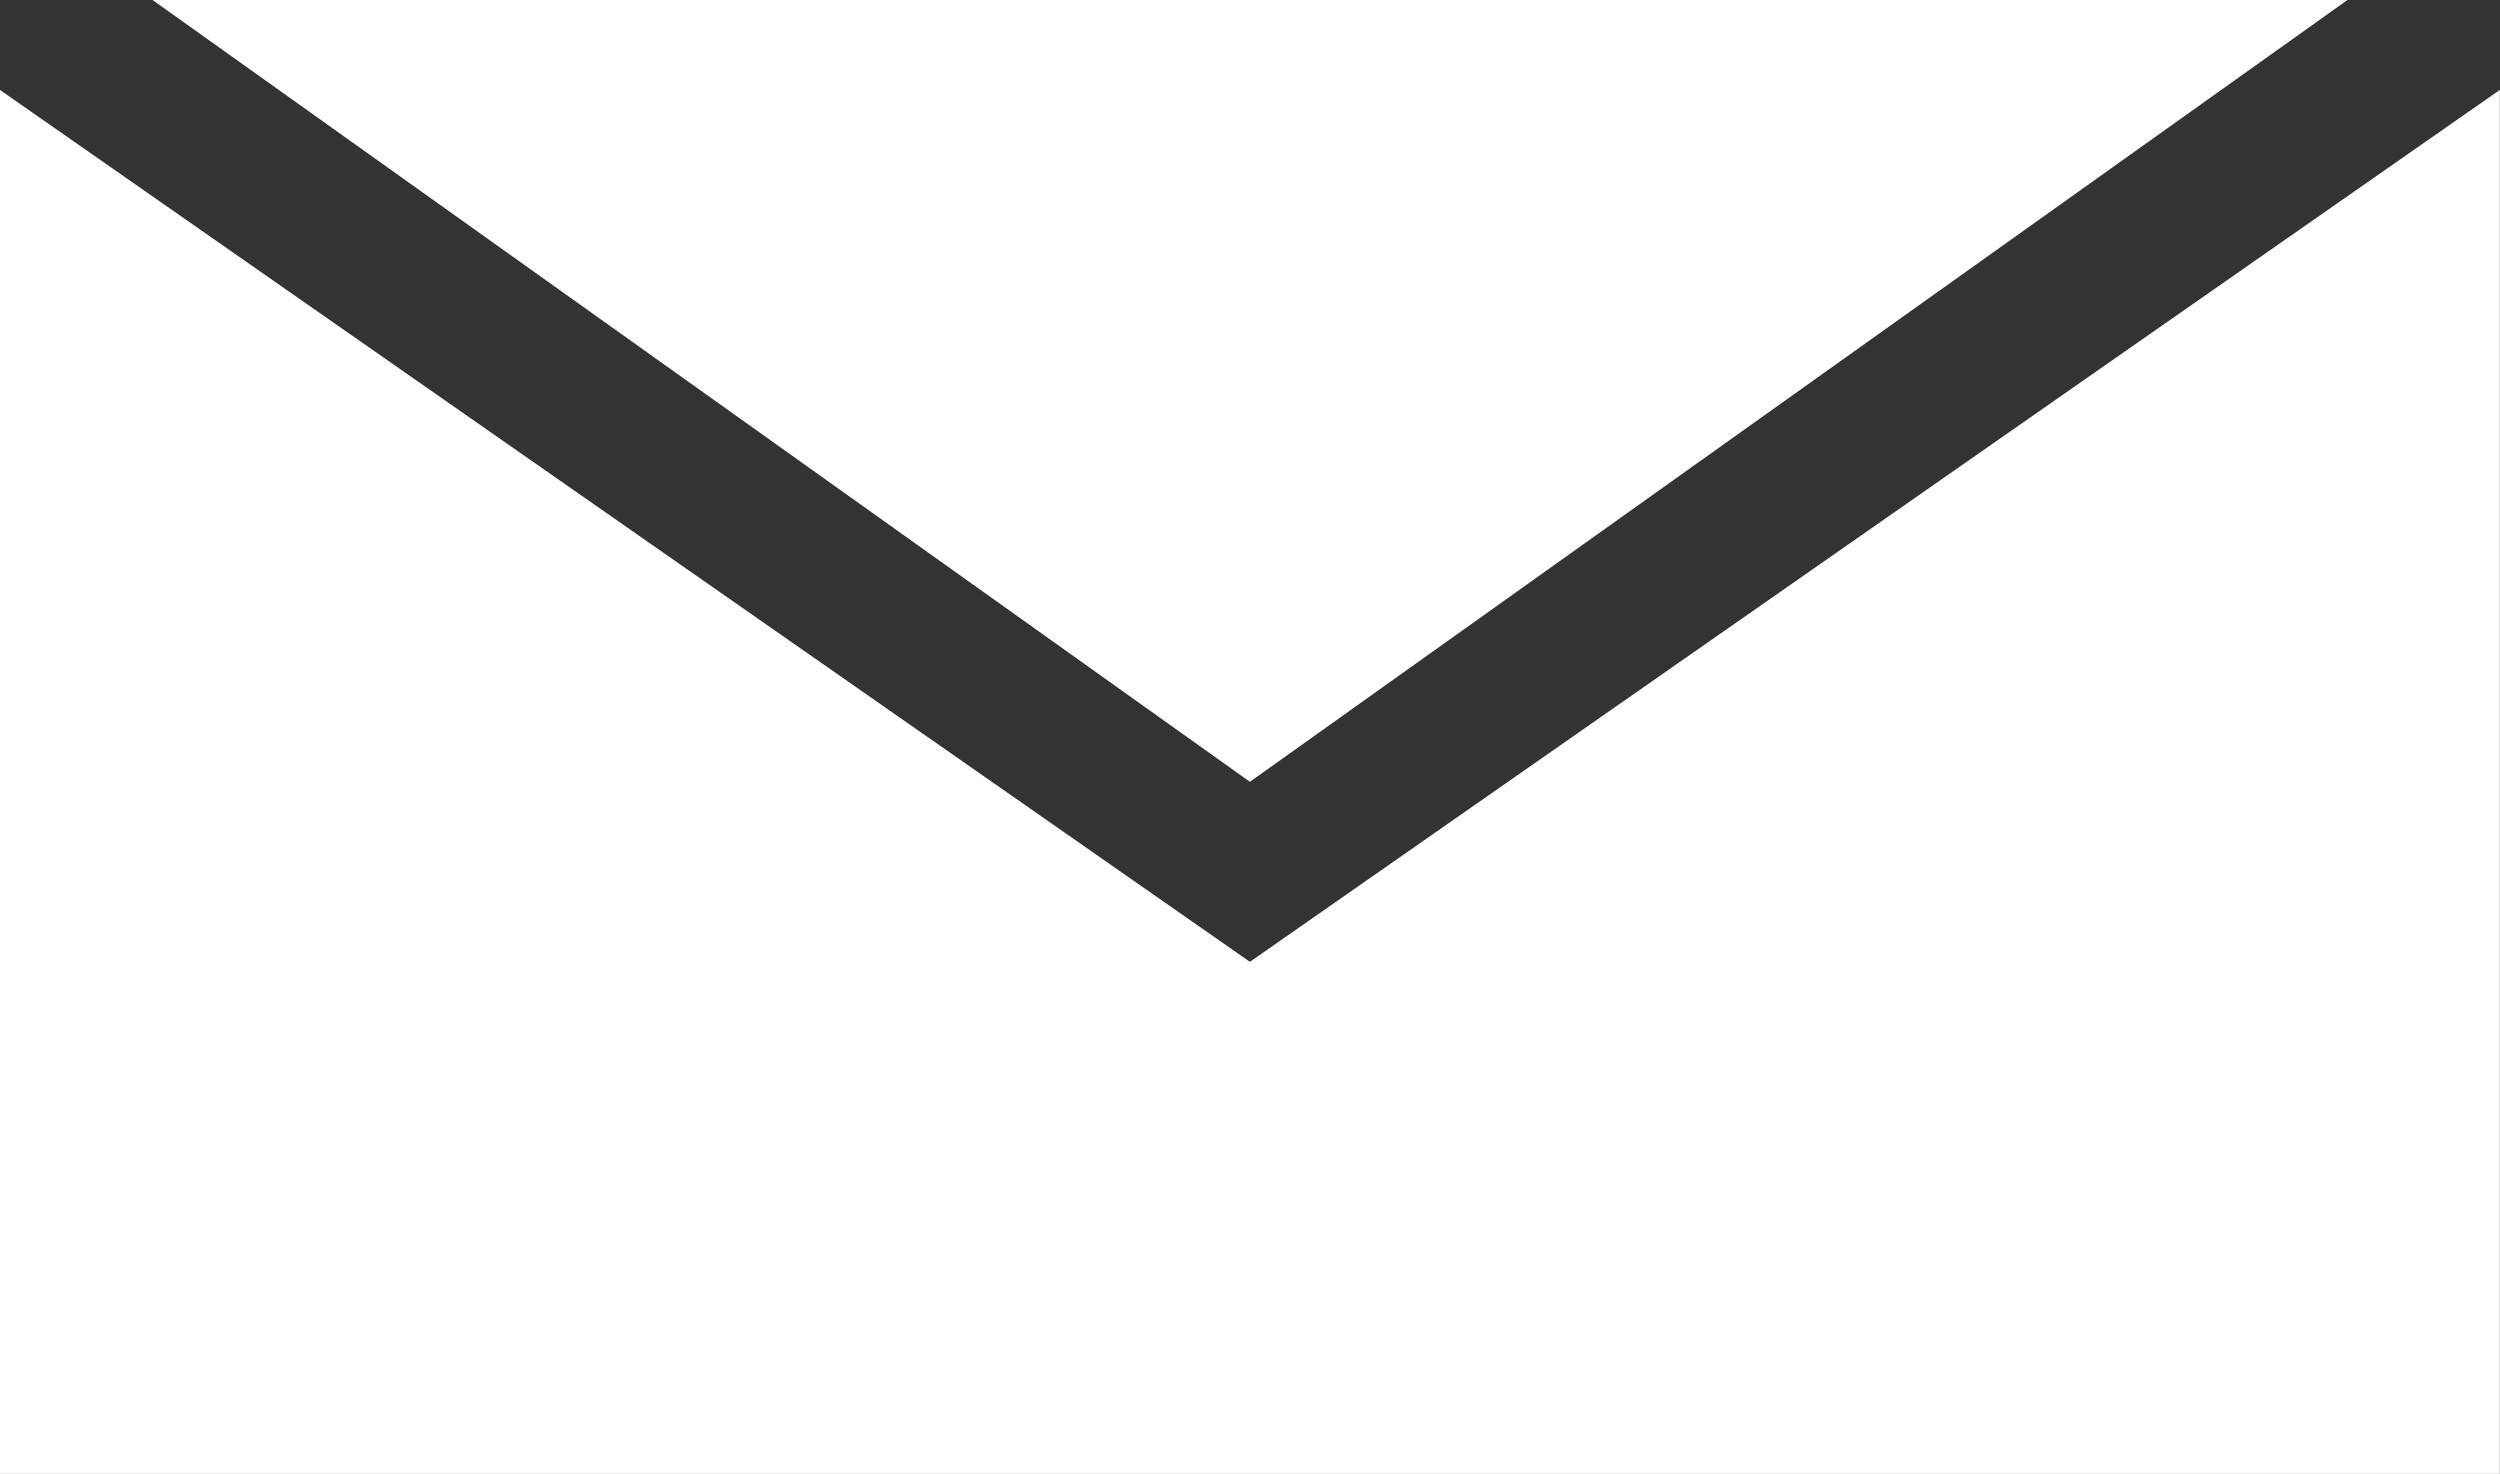
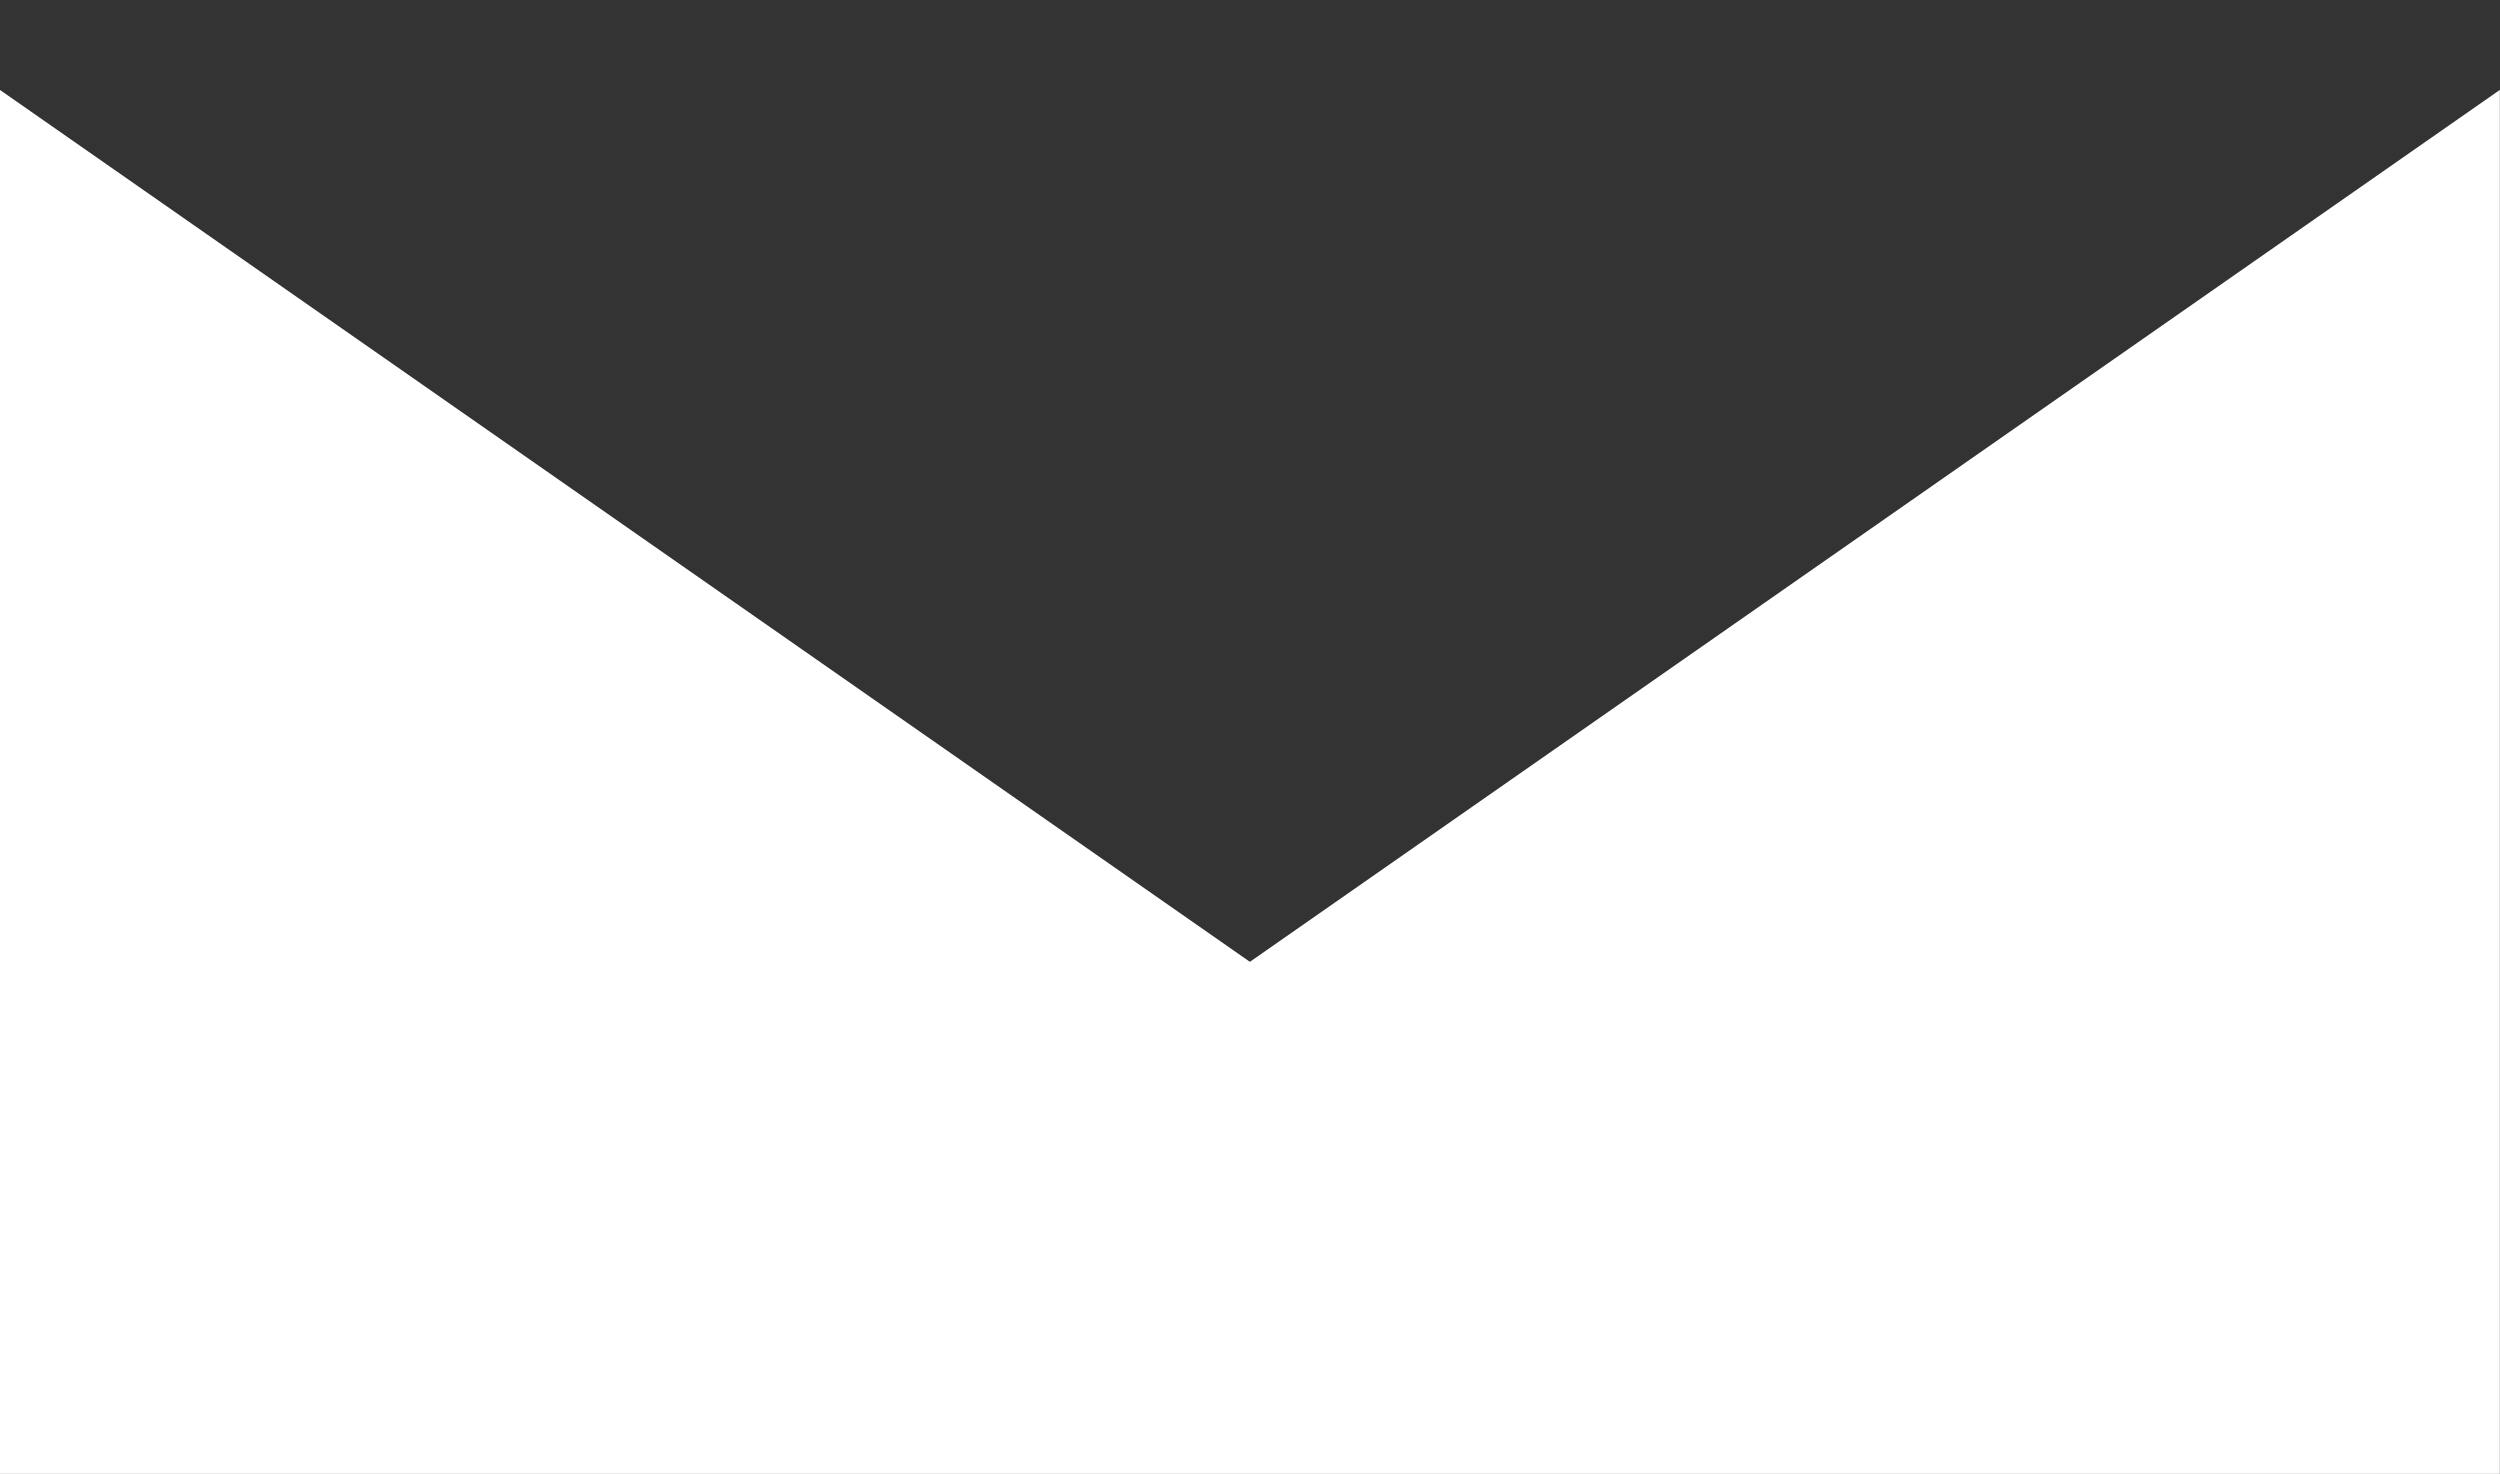
<svg xmlns="http://www.w3.org/2000/svg" version="1.1" id="Calque_1" x="0px" y="0px" width="33.925px" height="20px" viewBox="0 0 33.925 20" enable-background="new 0 0 33.925 20" xml:space="preserve">
  <rect x="0" y="0" width="33.925" height="20" fill="#333333" stroke="none" />
  <g id="Calque_1_1_">
</g>
  <g id="Calque_2">
    <g>
      <polygon fill="#FFFFFF" points="16.961,13.052 0,1.221 0,20 33.923,20 33.923,1.22   " />
-       <polygon fill="#FFFFFF" points="31.855,0 2.07,0 16.961,10.609   " />
    </g>
  </g>
</svg>